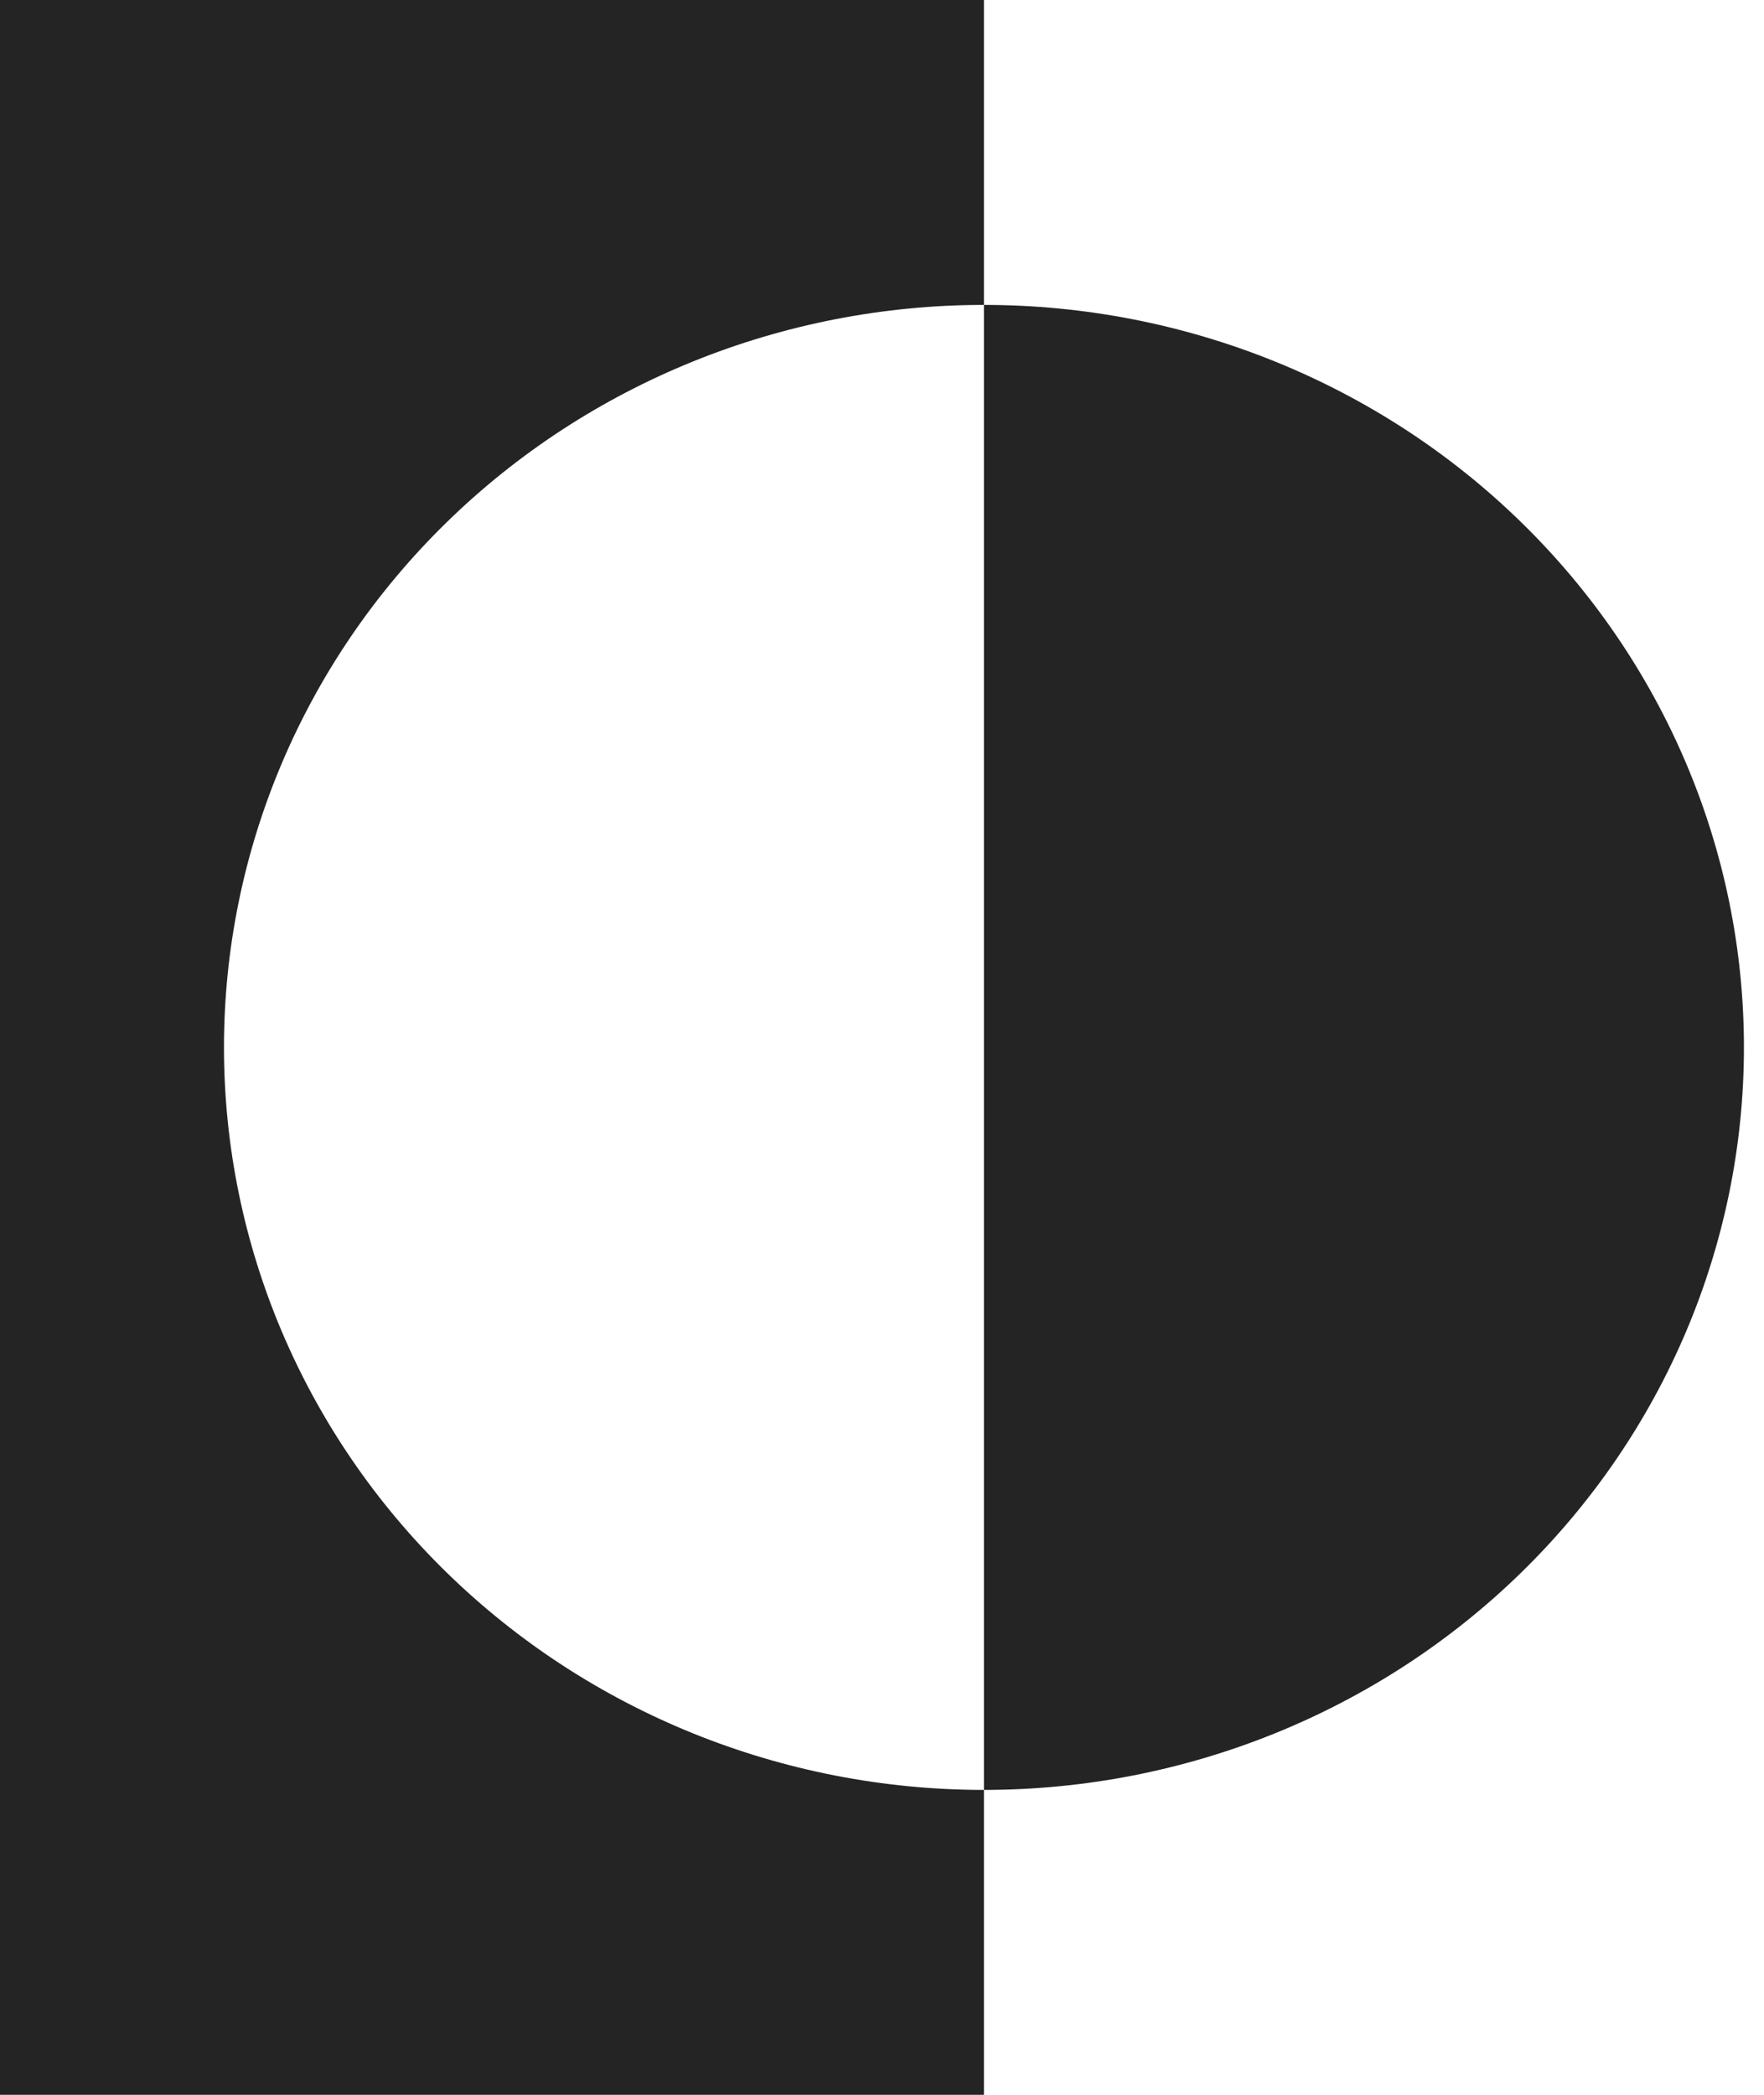
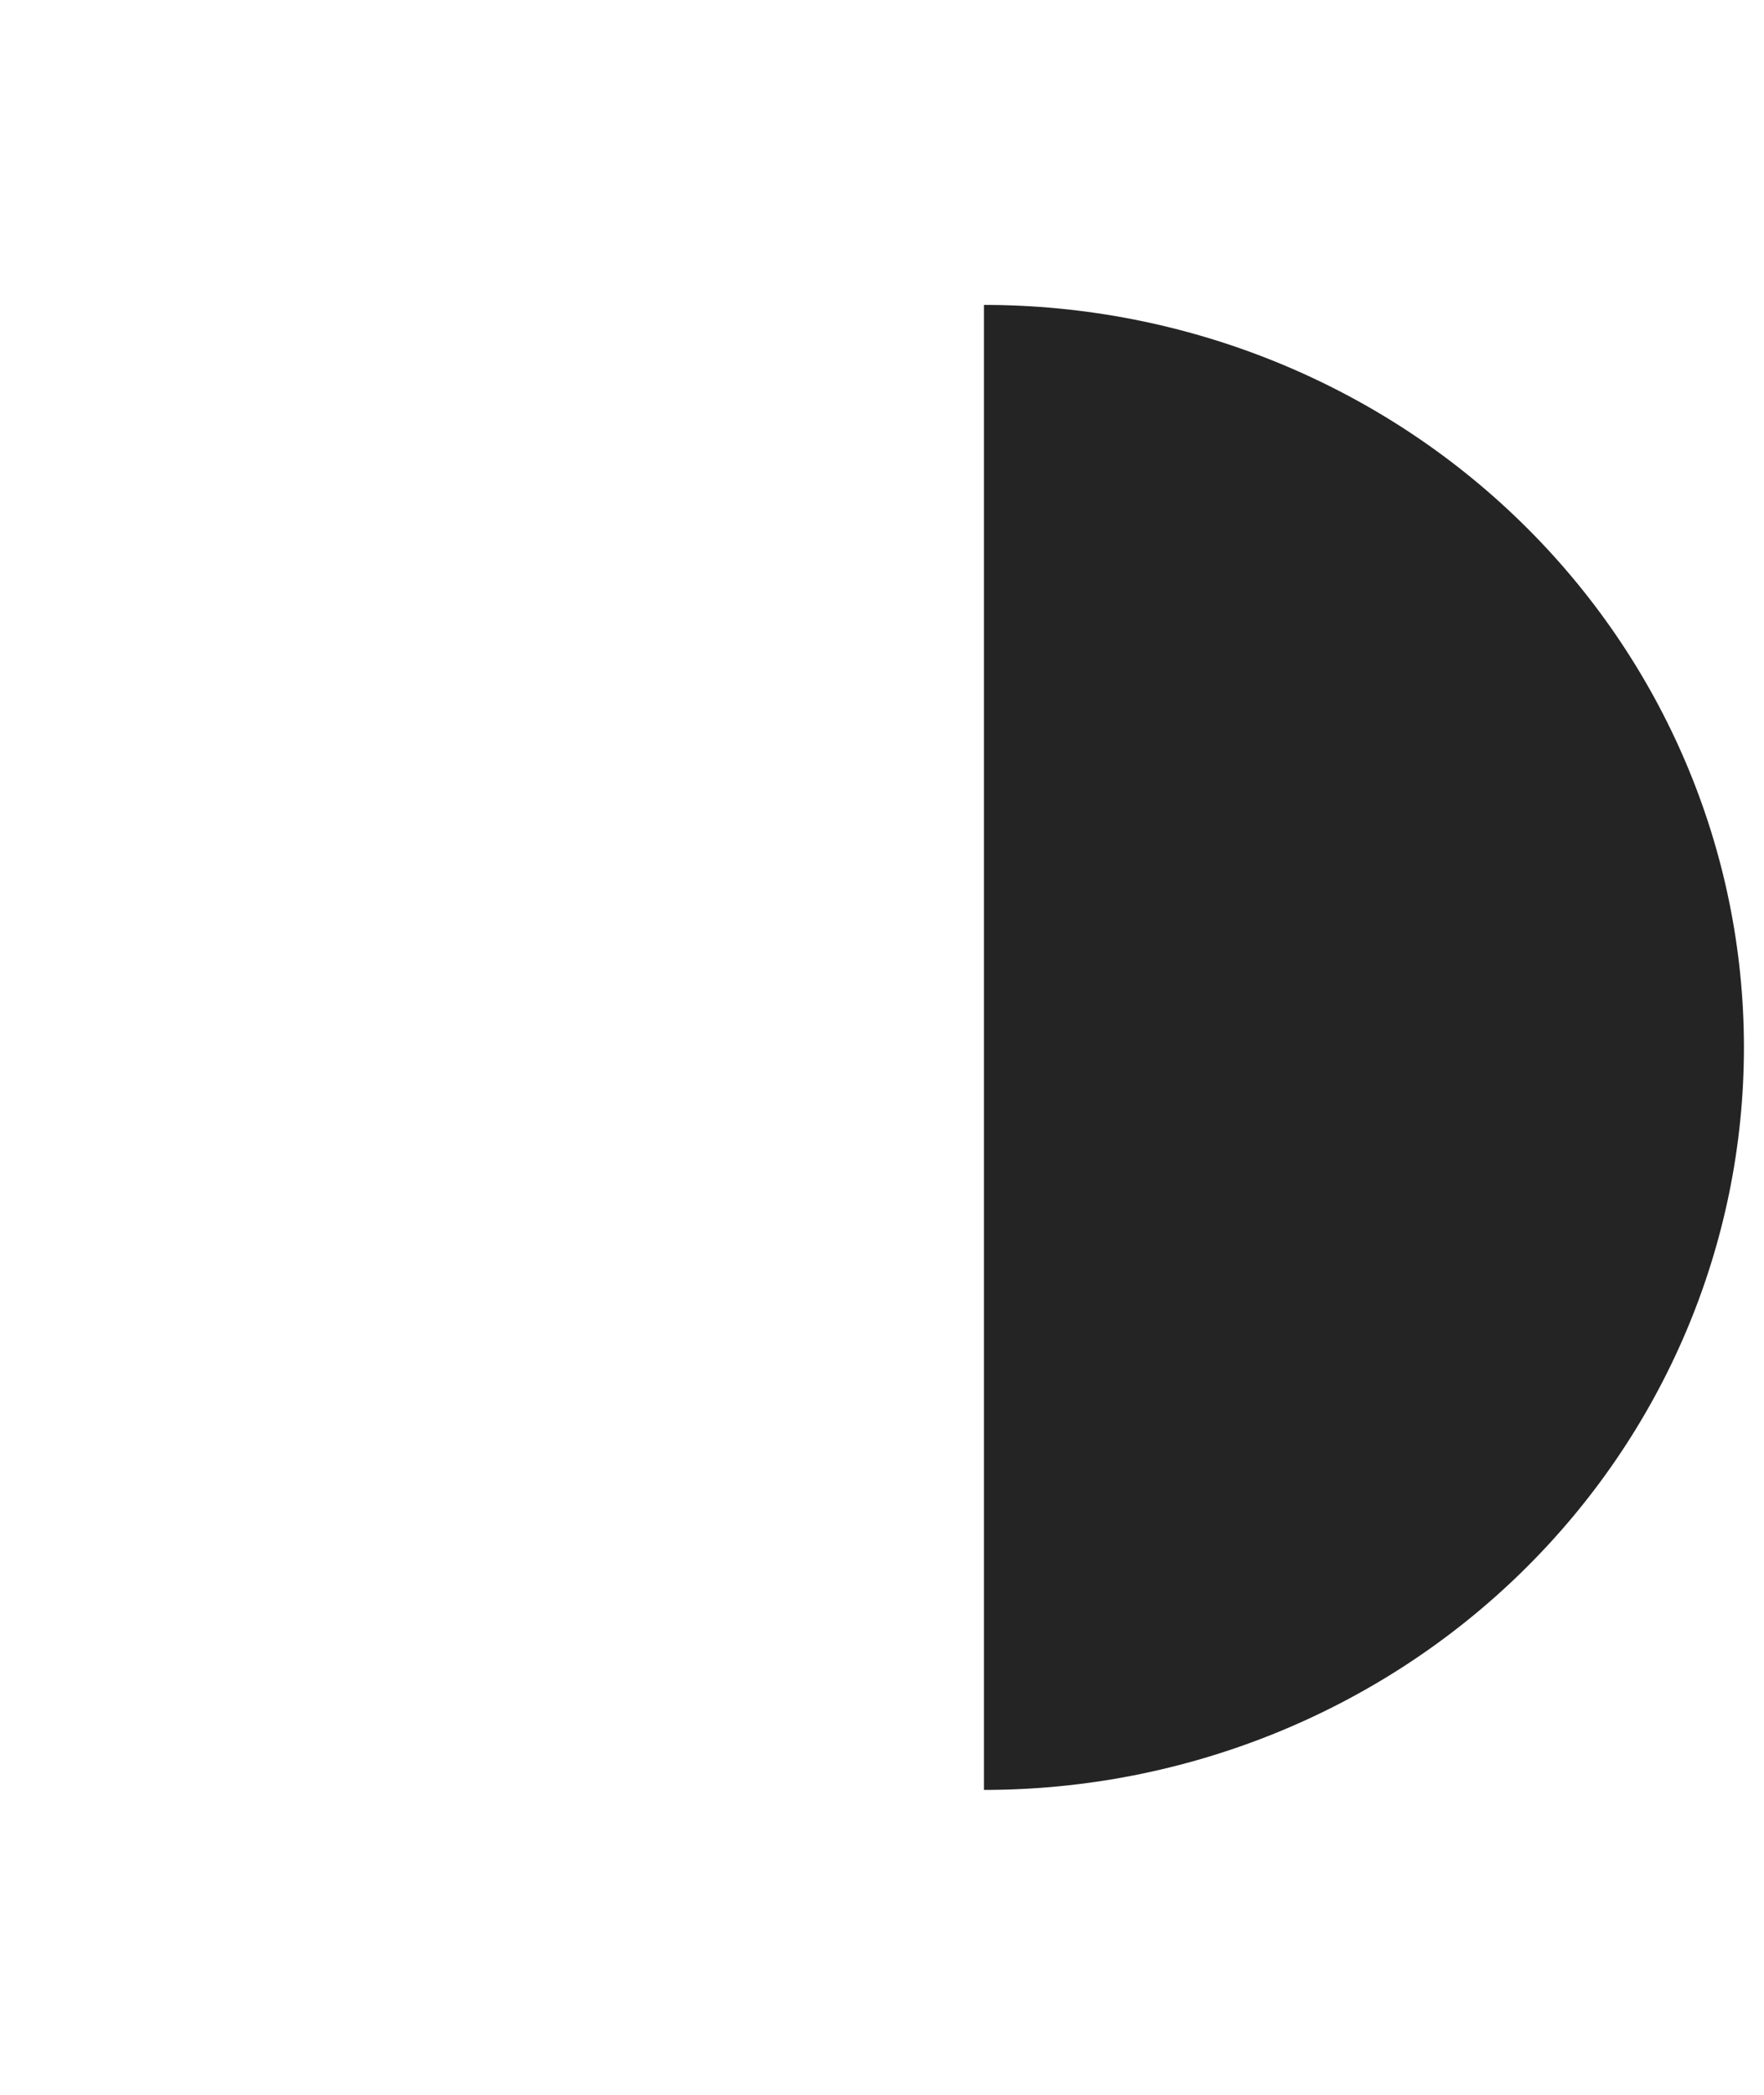
<svg xmlns="http://www.w3.org/2000/svg" width="32" height="38" viewBox="0 0 32 38" fill="none">
-   <path d="M17.849 5.531V0H0V38H17.849V32.469C14.193 32.469 10.686 31.05 8.101 28.524C5.515 25.998 4.063 22.572 4.063 19C4.063 15.428 5.515 12.002 8.101 9.476C10.686 6.95 14.193 5.531 17.849 5.531Z" fill="#242424" />
  <path d="M17.849 5.531V32.469C21.506 32.469 25.013 31.05 27.598 28.524C30.184 25.998 31.636 22.572 31.636 19C31.636 15.428 30.184 12.002 27.598 9.476C25.013 6.95 21.506 5.531 17.849 5.531Z" fill="#242424" />
</svg>